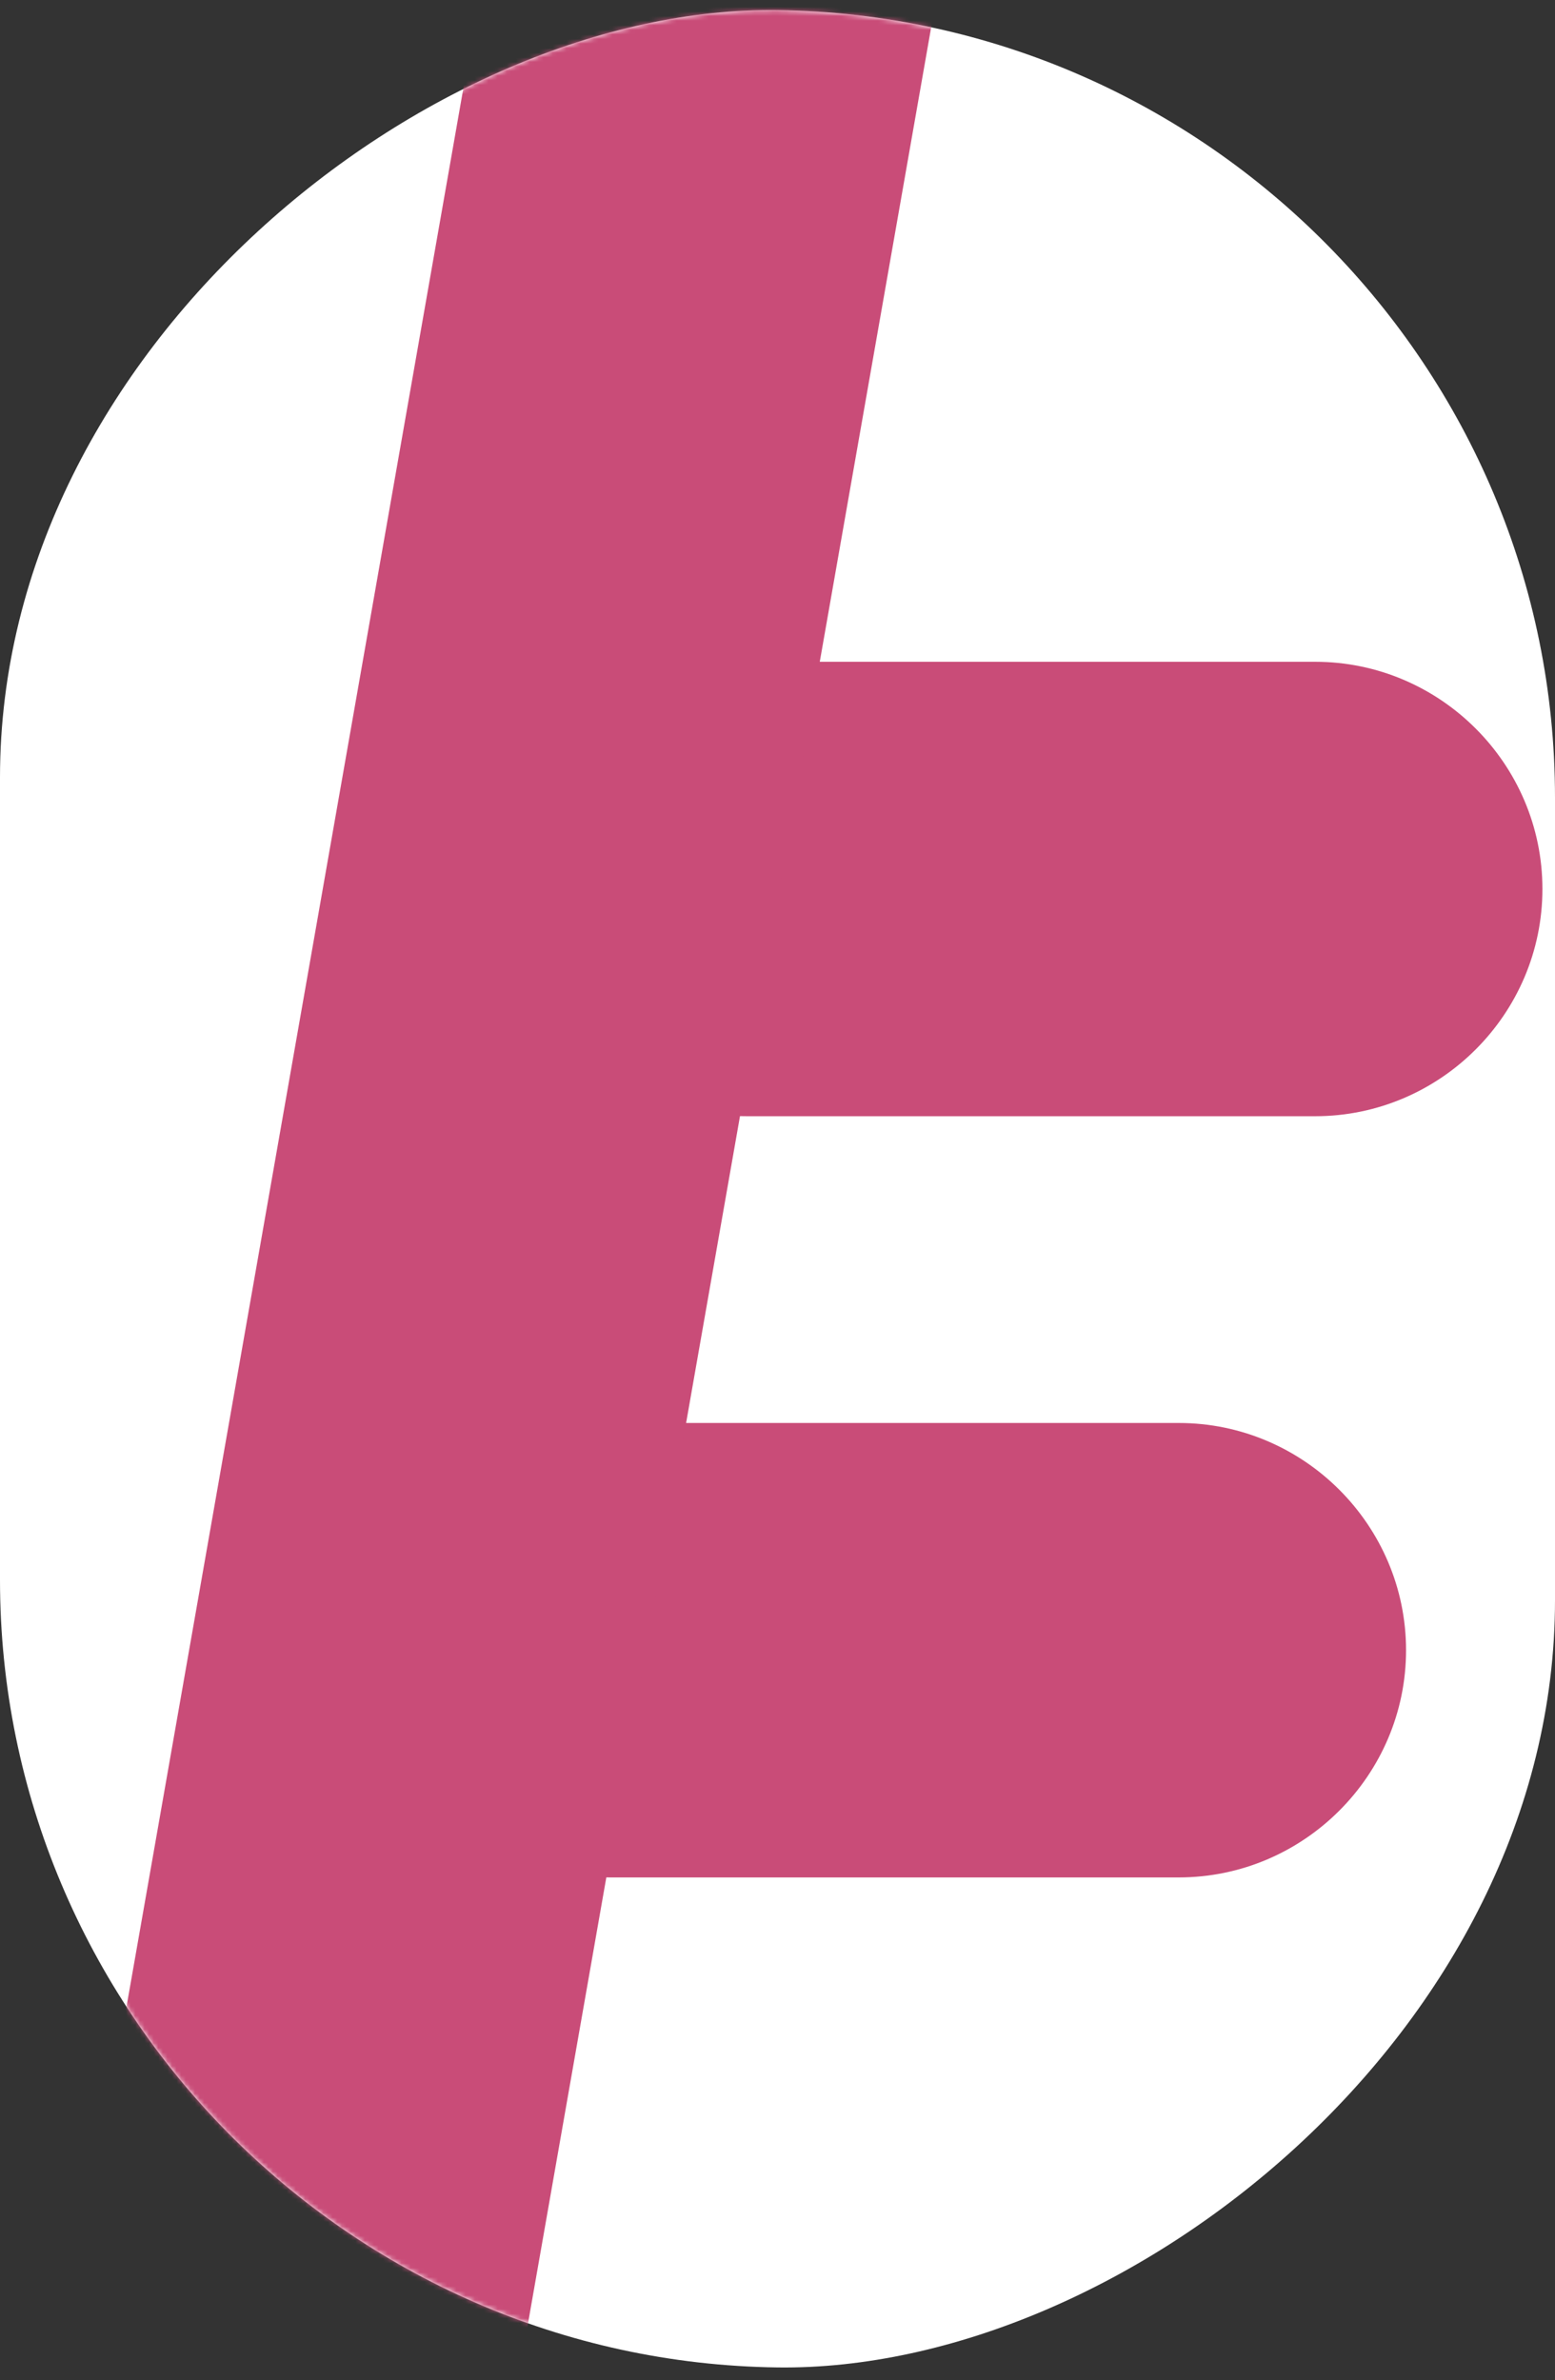
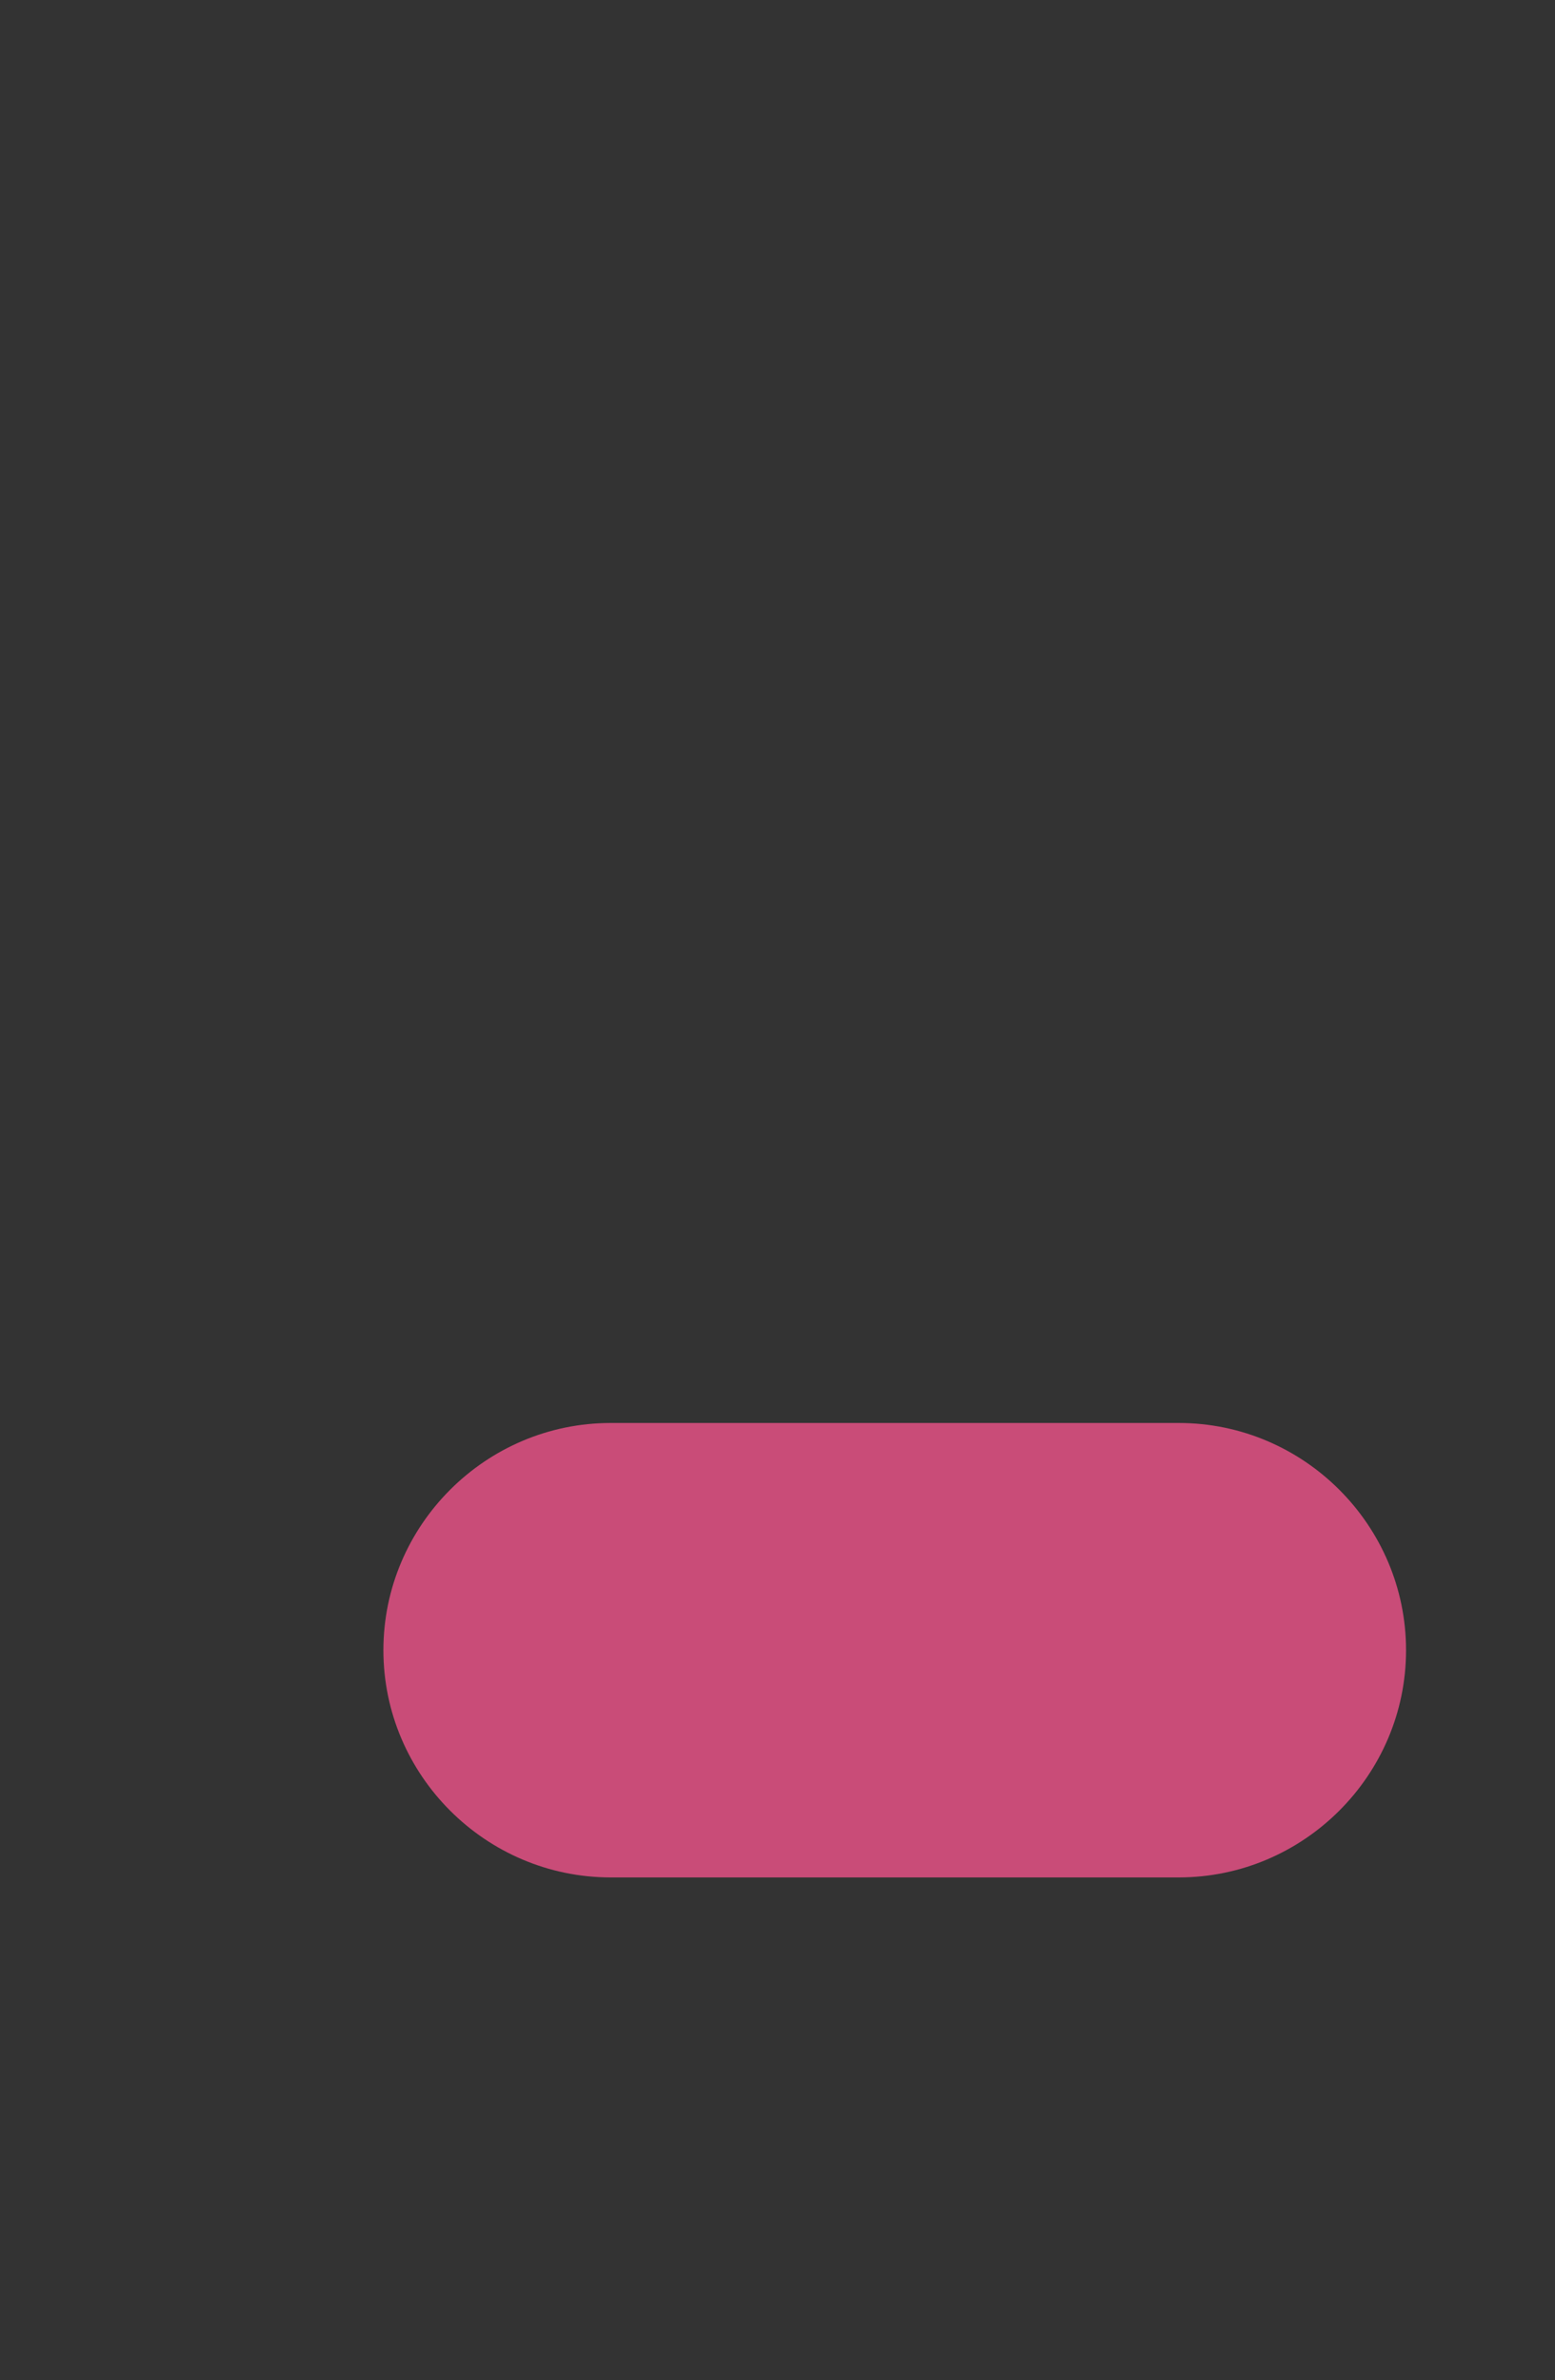
<svg xmlns="http://www.w3.org/2000/svg" width="339" height="519" viewBox="0 0 339 519" fill="none">
  <rect x="0" y="0" width="339" height="519" fill="#333333" stroke="none" />
-   <rect width="514" height="339" rx="169.5" transform="matrix(1.4121e-07 -1 1 0.013 0 514)" fill="white" />
  <mask id="mask0_7007_22802" style="mask-type:alpha" maskUnits="userSpaceOnUse" x="0" y="2" width="339" height="515">
    <rect width="514" height="339" rx="169.5" transform="matrix(1.4121e-07 -1 1 0.013 0 514)" fill="white" />
  </mask>
  <g mask="url(#mask0_7007_22802)">
-     <path d="M286.715 243.383H162.857C135.609 243.383 113.314 221.088 113.314 193.84C113.314 166.591 135.609 144.297 162.857 144.297H286.715C313.963 144.297 336.258 166.591 336.258 193.84C336.258 221.088 313.963 243.383 286.715 243.383Z" fill="#C94C78" />
    <path d="M256.984 409.358H133.127C105.878 409.358 83.584 387.064 83.584 359.815C83.584 332.567 105.878 310.272 133.127 310.272H256.984C284.233 310.272 306.527 332.567 306.527 359.815C306.527 387.064 284.233 409.358 256.984 409.358Z" fill="#C94C78" />
-     <path d="M57.568 600.095C55.091 600.095 51.375 600.095 48.898 598.856C21.649 593.902 4.309 567.892 9.263 541.882L107.111 -15.476C112.065 -42.725 138.075 -60.065 164.085 -55.111C191.334 -50.157 208.674 -24.146 203.72 1.864L105.872 559.222C102.156 583.993 81.101 600.095 57.568 600.095Z" fill="#C94C78" />
    <path d="M323.867 996.443C273.085 996.443 227.258 976.626 196.294 939.469C165.329 902.312 152.944 851.53 161.614 800.749L206.202 543.125C209.918 519.592 230.974 502.252 254.507 502.252H320.151L400.658 43.98H321.39C294.141 43.98 271.847 21.686 271.847 -5.563C271.847 -32.811 294.141 -55.106 321.39 -55.106H460.11C474.973 -55.106 488.597 -48.913 498.506 -37.766C508.414 -26.619 512.13 -11.756 509.653 3.107L411.806 560.465C408.09 583.998 387.034 601.338 363.501 601.338H296.618L258.222 816.85C254.507 839.144 259.461 860.2 270.608 875.063C282.994 888.687 300.334 897.357 322.628 897.357C349.877 897.357 372.171 919.652 372.171 946.9C372.171 974.149 351.115 996.443 323.867 996.443Z" fill="#C94C78" />
  </g>
</svg>